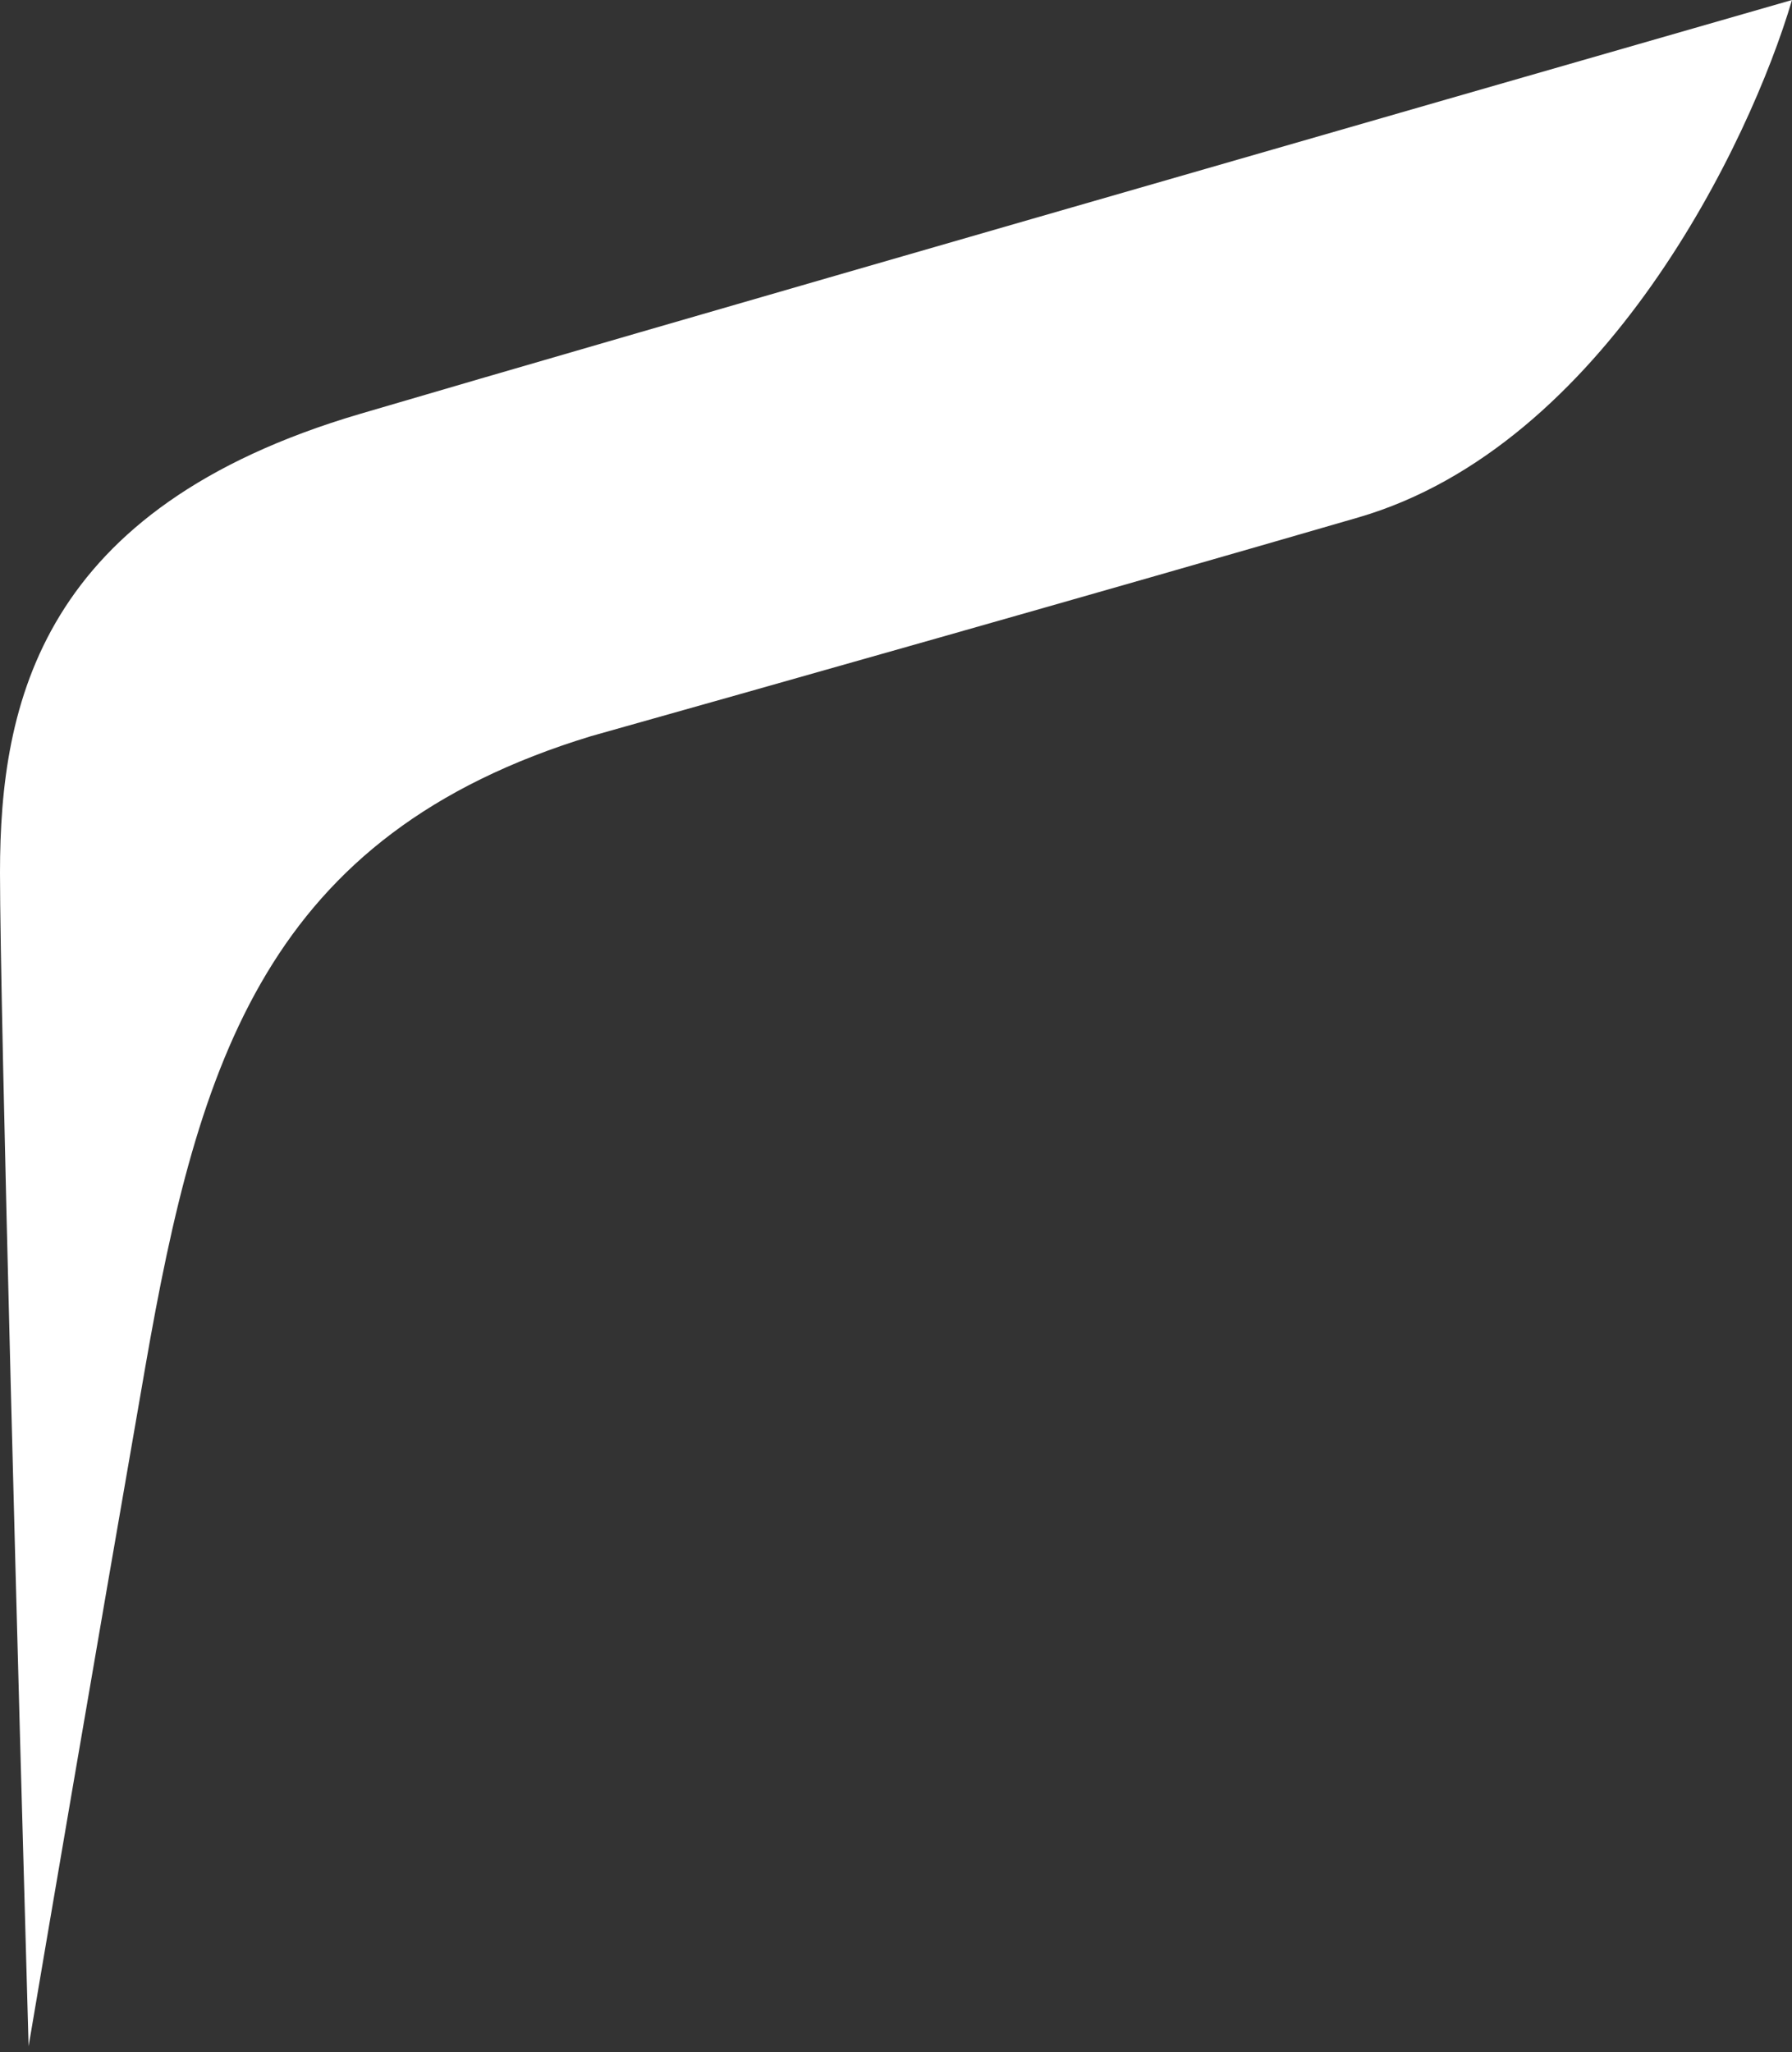
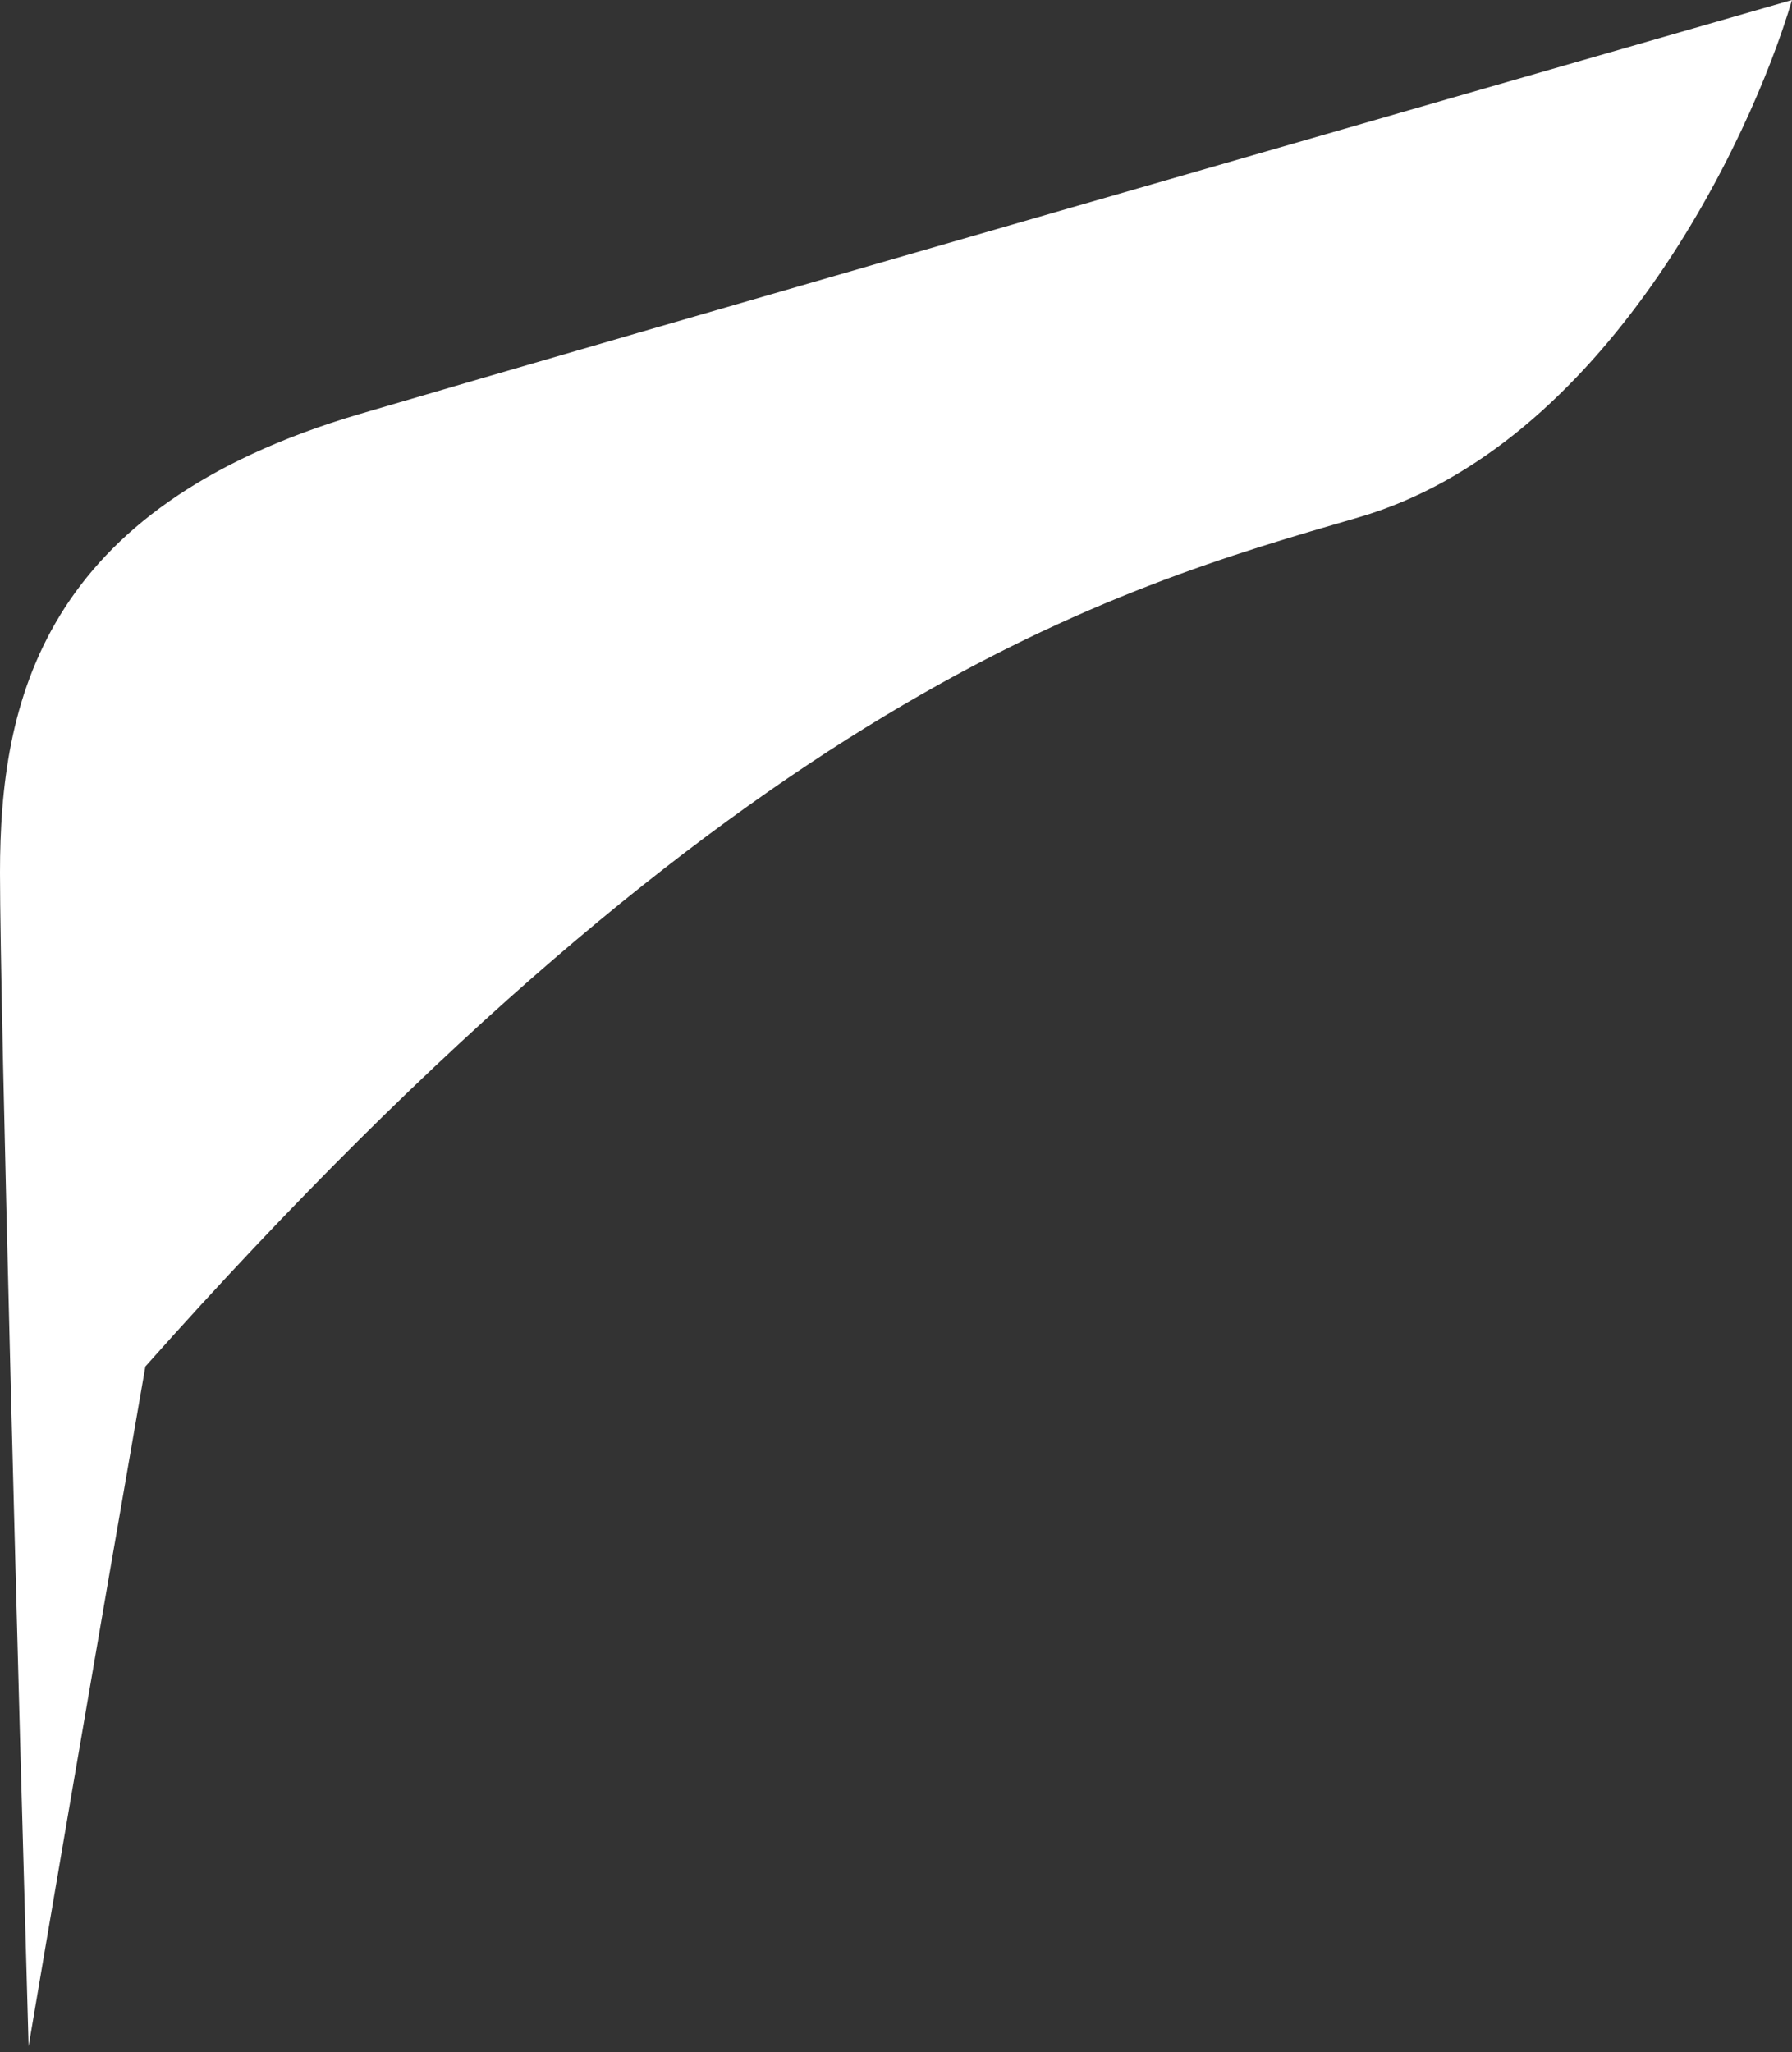
<svg xmlns="http://www.w3.org/2000/svg" width="117" height="134" viewBox="0 0 117 134" fill="none">
  <rect x="0" y="0" width="117" height="134" fill="#333333" stroke="none" />
-   <path d="M0 56.977C0 65.823 1.245 111.753 1.867 133.612C2.956 127.162 6.006 109.255 9.491 89.228C12.976 69.202 17.426 54.52 38.585 48.07C48.594 45.254 72.627 38.456 88.684 33.787C104.74 29.118 114.251 9.317 117 0C92.781 6.962 40.172 22.115 23.493 27.03C2.645 33.173 0 45.92 0 56.977Z" fill="white" />
+   <path d="M0 56.977C0 65.823 1.245 111.753 1.867 133.612C2.956 127.162 6.006 109.255 9.491 89.228C48.594 45.254 72.627 38.456 88.684 33.787C104.74 29.118 114.251 9.317 117 0C92.781 6.962 40.172 22.115 23.493 27.03C2.645 33.173 0 45.92 0 56.977Z" fill="white" />
</svg>